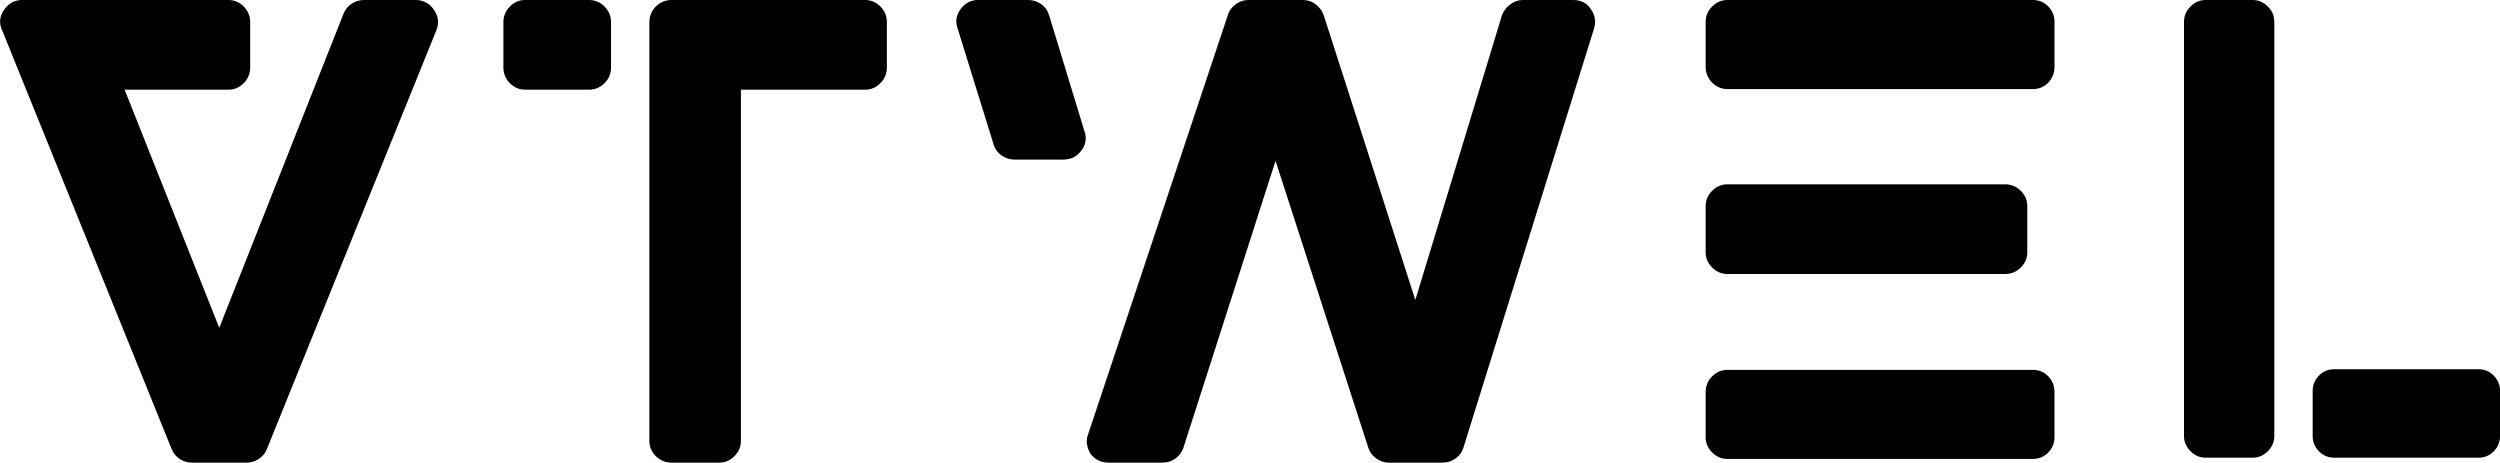
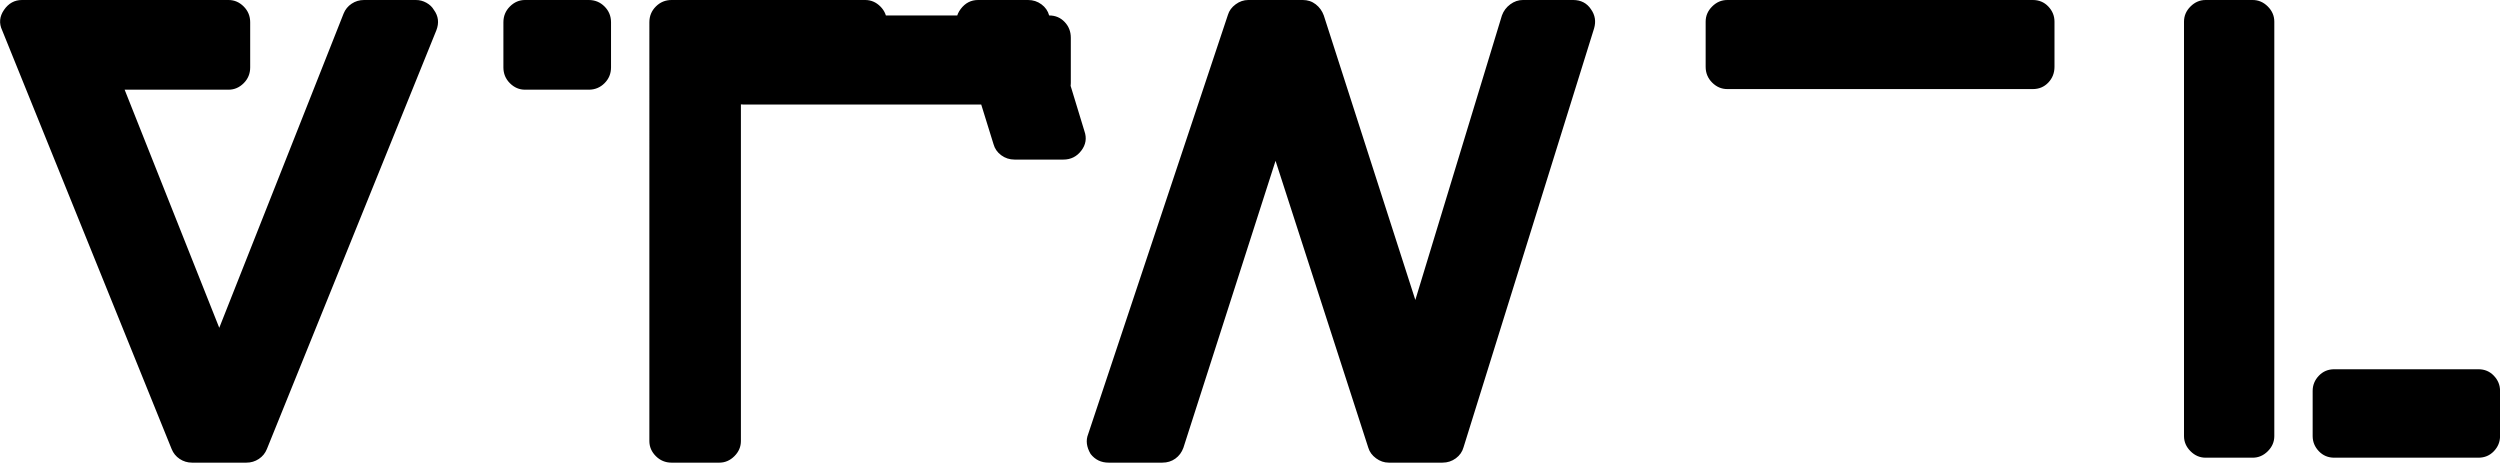
<svg xmlns="http://www.w3.org/2000/svg" viewBox="0.07 5 80.84 14.96">
-   <path d="M14.1 5.32q.22.3.08.66L8.7 19.52q-.08.2-.26.32t-.4.12H6.28q-.22 0-.4-.12t-.26-.32L.14 5.98q-.16-.34.06-.66T.78 5h6.68q.28 0 .49.21t.21.51v1.46q0 .3-.21.51t-.49.21H4.1l3.06 7.7 4.02-10.16q.08-.2.26-.32t.4-.12h1.68q.18 0 .34.09t.24.23ZM19.108 5q.3 0 .51.21t.21.51v1.46q0 .3-.21.51t-.51.21h-2.06q-.28 0-.49-.21t-.21-.51V5.72q0-.3.21-.51t.49-.21h2.06Zm8.94 0q.28 0 .49.21t.21.51v1.46q0 .3-.21.51t-.49.21h-4.02v11.36q0 .28-.21.49t-.49.21h-1.54q-.3 0-.51-.21t-.21-.49V5.72q0-.3.21-.51t.51-.21h6.26Zm23.468.3q.2.28.1.62l-4.22 13.54q-.06.22-.25.36t-.43.14h-1.74q-.22 0-.41-.14t-.25-.34l-3-9.28-2.98 9.28q-.08.22-.26.35t-.42.13h-1.74q-.36 0-.58-.28-.2-.34-.08-.64l4.52-13.56q.06-.2.25-.34t.41-.14h1.76q.24 0 .42.14t.26.36l2.96 9.2 2.8-9.2q.08-.22.27-.36t.41-.14h1.62q.38 0 .58.3Zm-17.52.2 1.14 3.74q.12.34-.1.63t-.58.29h-1.58q-.24 0-.43-.14t-.25-.36l-1.16-3.74q-.12-.34.1-.63t.56-.29h1.62q.24 0 .43.14t.25.36Zm31.808 11.46q.3 0 .5.21t.2.51v1.46q0 .28-.2.49t-.5.21h-9.88q-.28 0-.49-.21t-.21-.49v-1.46q0-.3.21-.51t.49-.21h9.88Zm-9.88-3.1q-.28 0-.49-.21t-.21-.49v-1.5q0-.28.21-.49t.49-.21h8.98q.3 0 .51.21t.21.49v1.5q0 .28-.21.49t-.51.21h-8.98ZM65.804 5q.3 0 .5.21t.2.49v1.46q0 .3-.2.51t-.5.21h-9.88q-.28 0-.49-.21t-.21-.51V5.7q0-.28.21-.49t.49-.21h9.88Zm7.108 0q.28 0 .49.21t.21.49v13.4q0 .28-.21.49t-.49.21h-1.52q-.28 0-.49-.21t-.21-.49V5.7q0-.28.21-.49t.49-.21h1.52Zm7.3 11.94q.3 0 .5.21t.2.49v1.46q0 .28-.2.49t-.5.21h-4.66q-.3 0-.5-.21t-.2-.49v-1.46q0-.28.2-.49t.5-.21h4.66Z" />
+   <path d="M14.1 5.32q.22.3.08.66L8.7 19.52q-.08.2-.26.32t-.4.12H6.28q-.22 0-.4-.12t-.26-.32L.14 5.98q-.16-.34.06-.66T.78 5h6.68q.28 0 .49.21t.21.51v1.46q0 .3-.21.51t-.49.21H4.1l3.06 7.7 4.02-10.16q.08-.2.26-.32t.4-.12h1.68q.18 0 .34.09t.24.23ZM19.108 5q.3 0 .51.21t.21.51v1.46q0 .3-.21.51t-.51.21h-2.06q-.28 0-.49-.21t-.21-.51V5.72q0-.3.21-.51t.49-.21h2.06Zm8.94 0q.28 0 .49.21t.21.51v1.46q0 .3-.21.51t-.49.21h-4.02v11.36q0 .28-.21.49t-.49.21h-1.54q-.3 0-.51-.21t-.21-.49V5.72q0-.3.21-.51t.51-.21h6.26Zm23.468.3q.2.28.1.62l-4.22 13.54q-.06.22-.25.36t-.43.14h-1.74q-.22 0-.41-.14t-.25-.34l-3-9.28-2.98 9.28q-.08.22-.26.35t-.42.13h-1.74q-.36 0-.58-.28-.2-.34-.08-.64l4.52-13.56q.06-.2.25-.34t.41-.14h1.76q.24 0 .42.14t.26.36l2.96 9.2 2.8-9.2q.08-.22.27-.36t.41-.14h1.62q.38 0 .58.3Zm-17.52.2 1.14 3.74q.12.34-.1.63t-.58.29h-1.58q-.24 0-.43-.14t-.25-.36l-1.16-3.74q-.12-.34.1-.63t.56-.29h1.62q.24 0 .43.14t.25.36Zq.3 0 .5.21t.2.51v1.46q0 .28-.2.49t-.5.21h-9.88q-.28 0-.49-.21t-.21-.49v-1.46q0-.3.21-.51t.49-.21h9.88Zm-9.88-3.1q-.28 0-.49-.21t-.21-.49v-1.5q0-.28.21-.49t.49-.21h8.98q.3 0 .51.21t.21.49v1.5q0 .28-.21.49t-.51.21h-8.98ZM65.804 5q.3 0 .5.21t.2.49v1.46q0 .3-.2.51t-.5.21h-9.88q-.28 0-.49-.21t-.21-.51V5.7q0-.28.21-.49t.49-.21h9.88Zm7.108 0q.28 0 .49.21t.21.49v13.4q0 .28-.21.49t-.49.21h-1.52q-.28 0-.49-.21t-.21-.49V5.7q0-.28.21-.49t.49-.21h1.52Zm7.3 11.94q.3 0 .5.21t.2.49v1.46q0 .28-.2.49t-.5.21h-4.66q-.3 0-.5-.21t-.2-.49v-1.46q0-.28.2-.49t.5-.21h4.66Z" />
</svg>